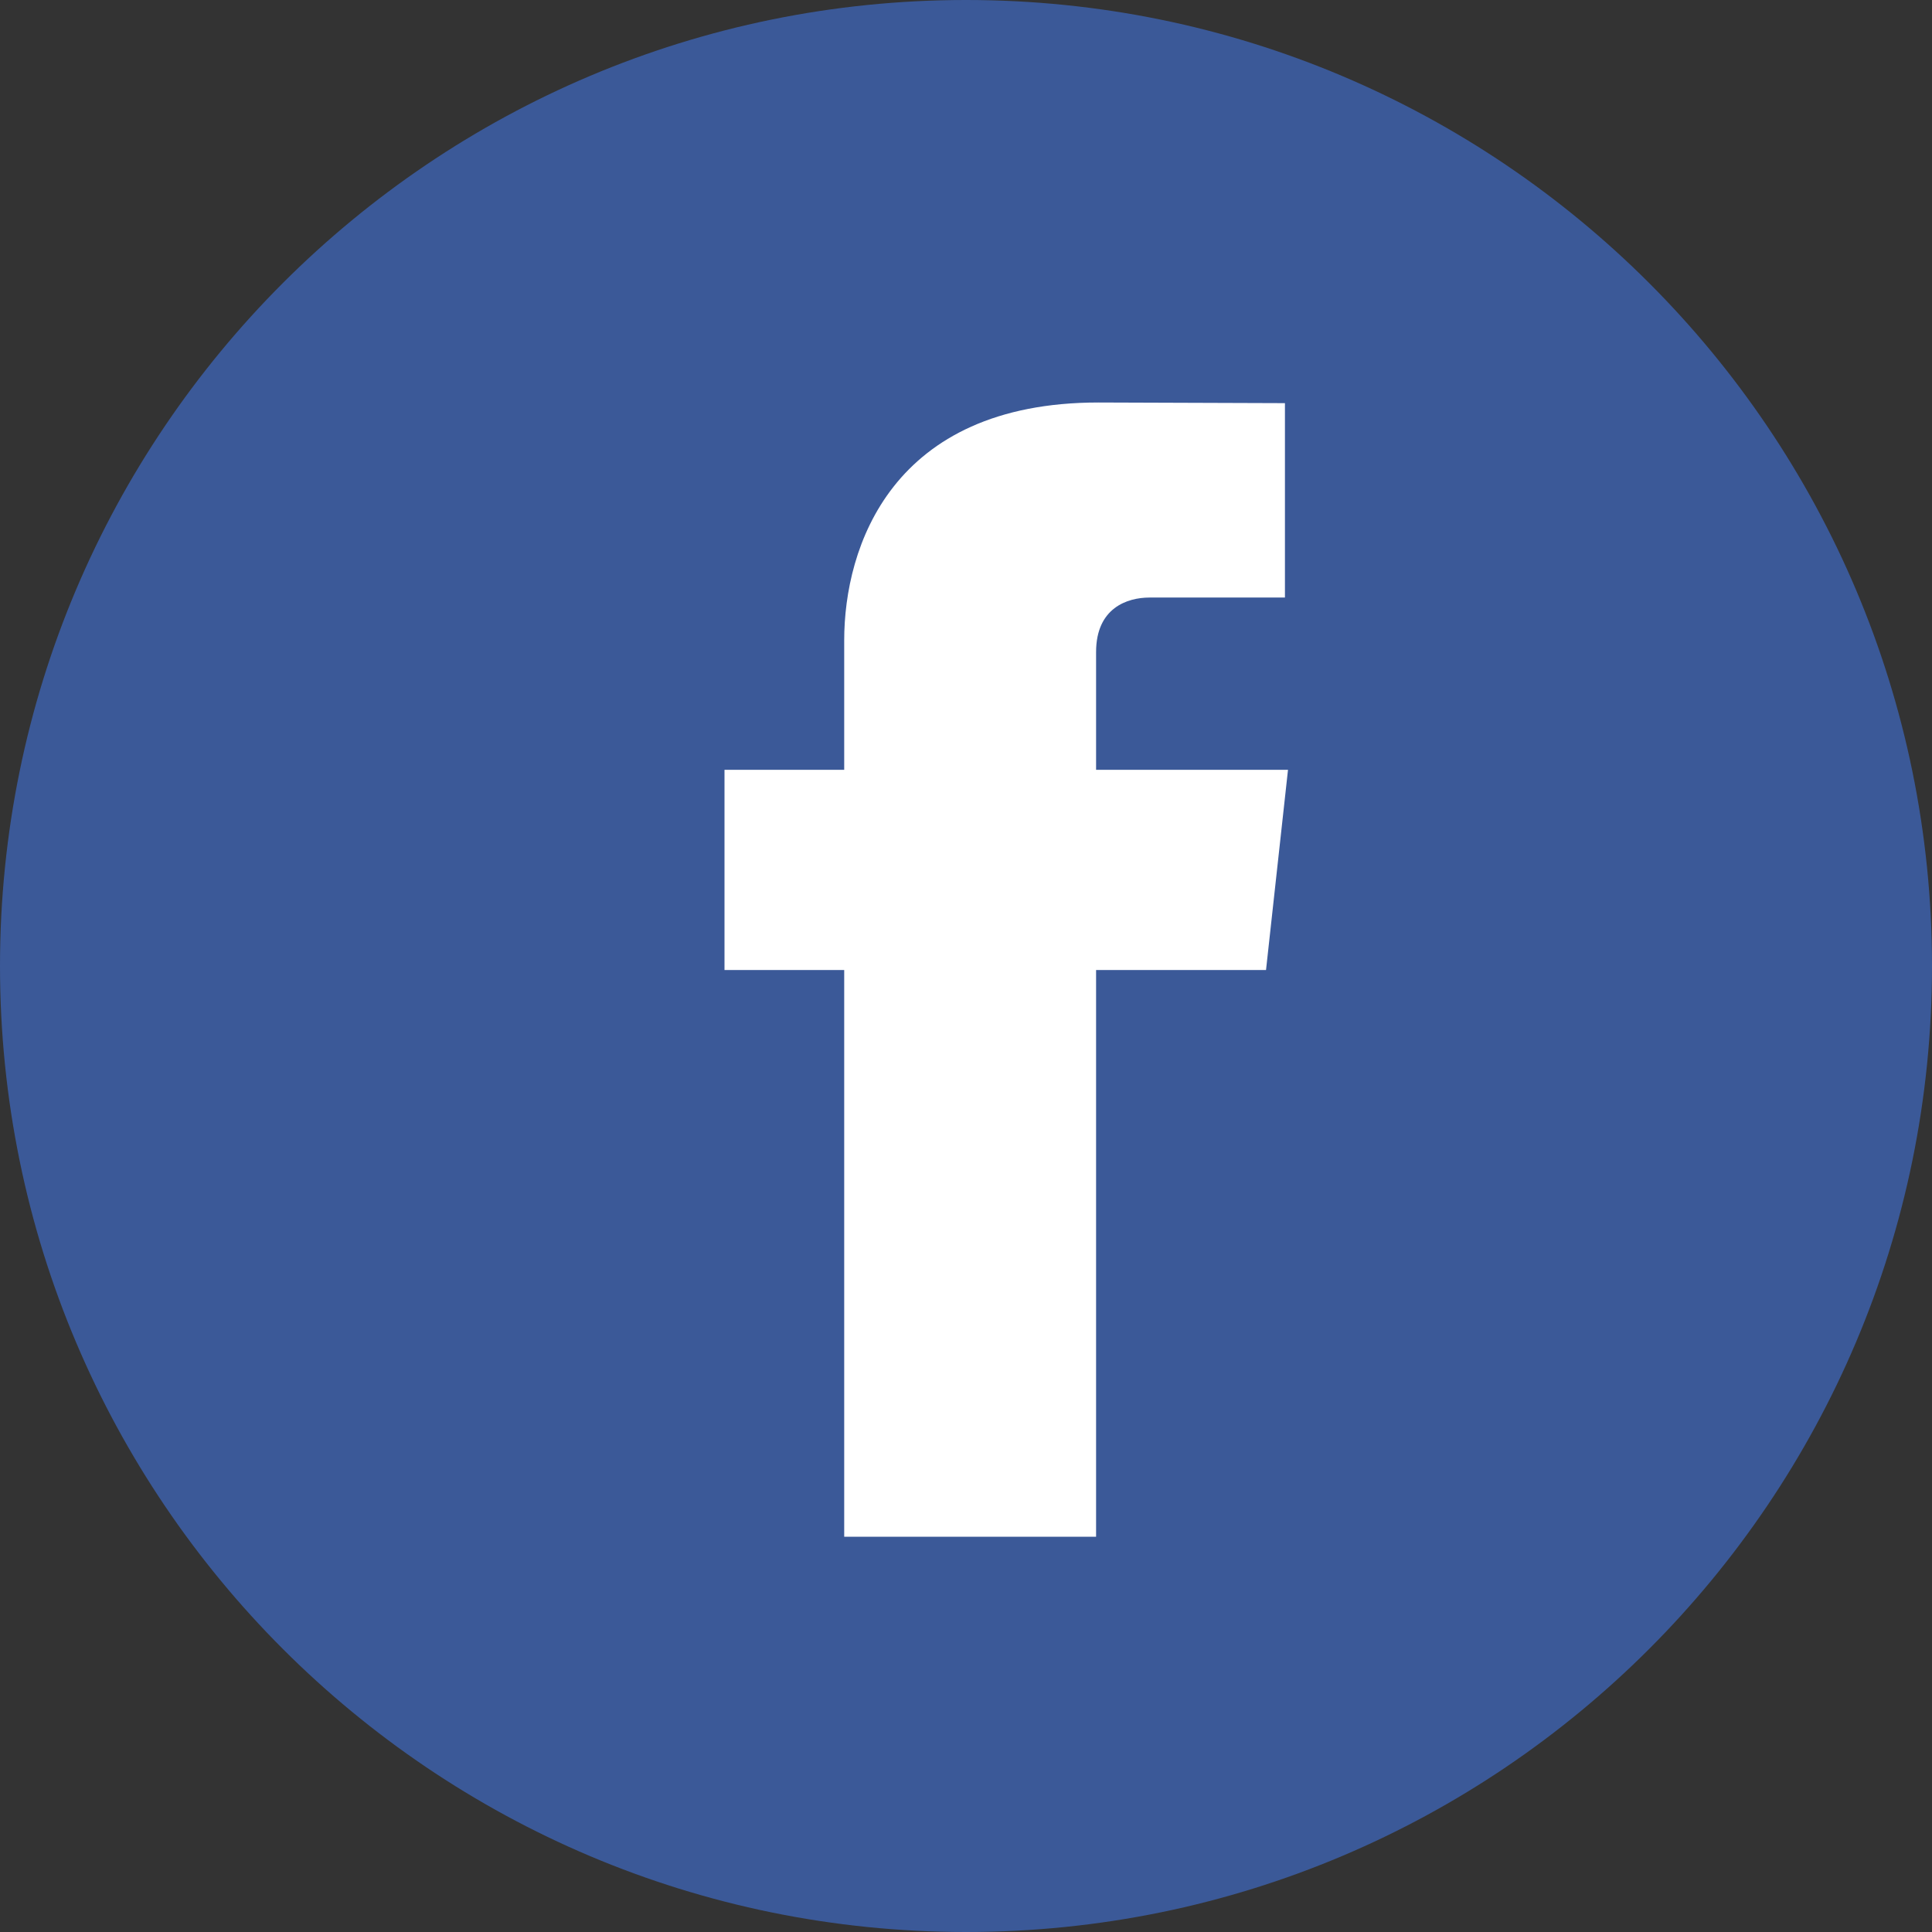
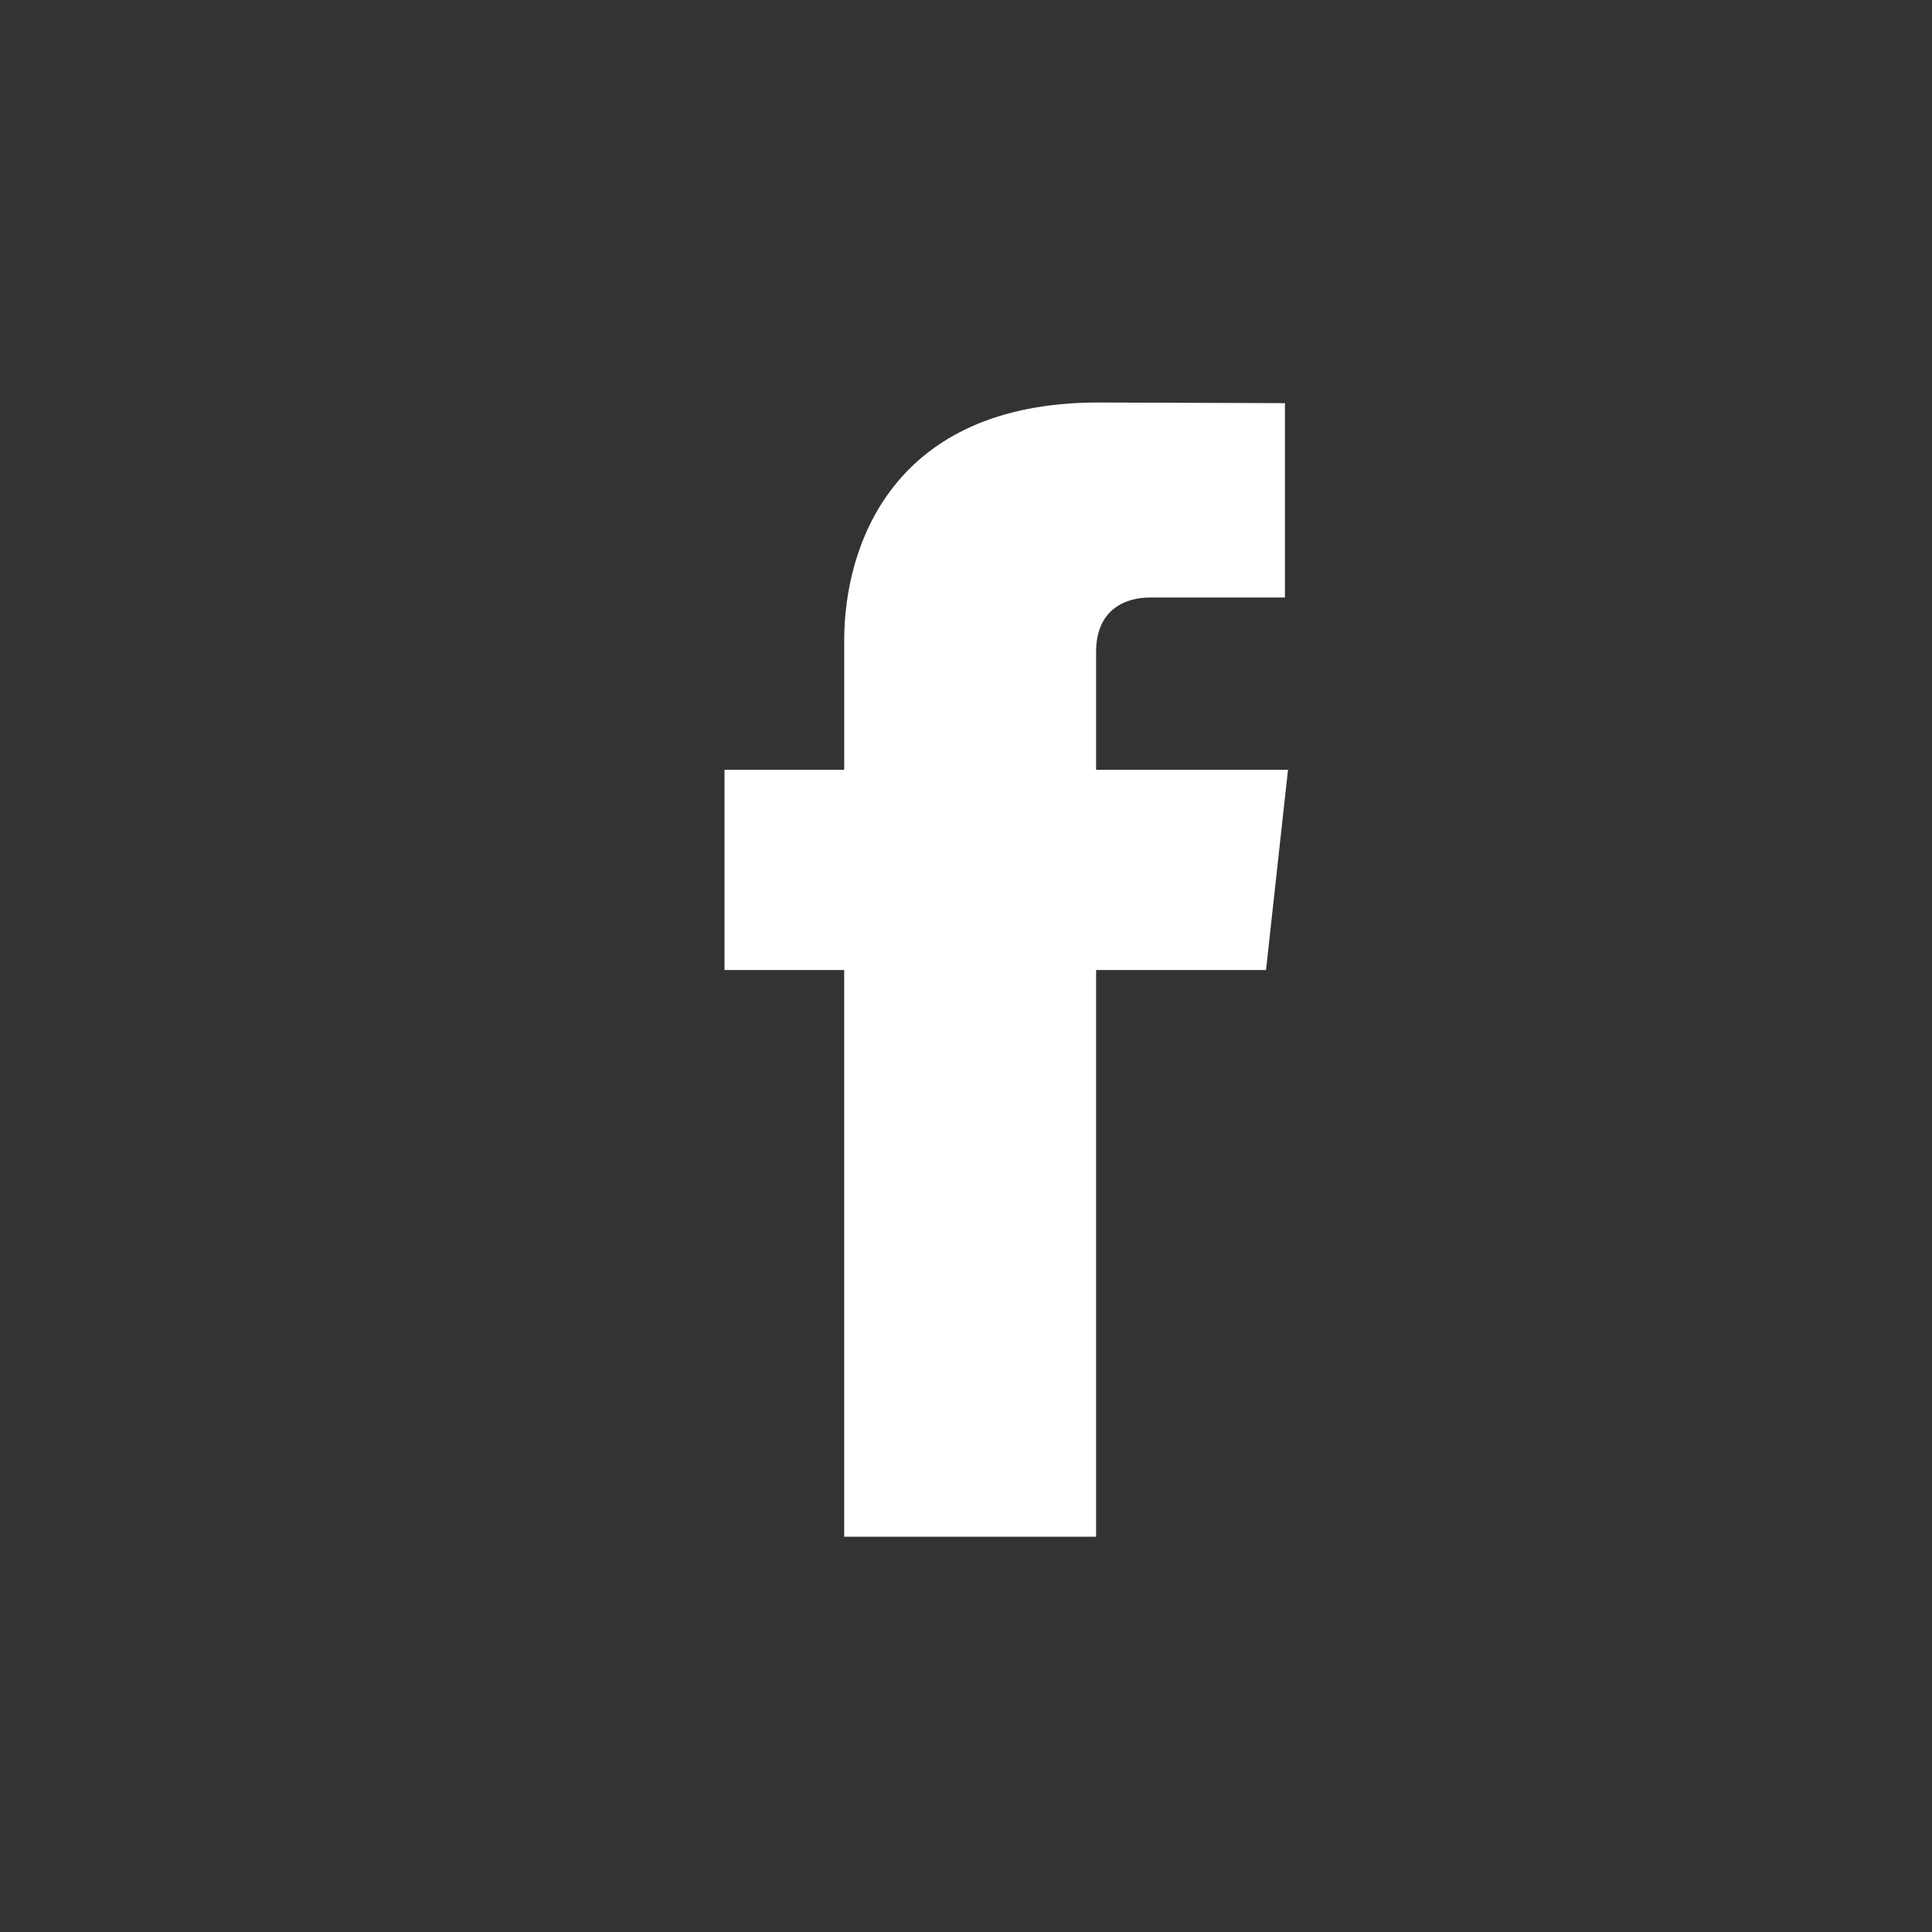
<svg xmlns="http://www.w3.org/2000/svg" width="24" height="24" viewBox="0 0 24 24">
  <rect x="0" y="0" width="24" height="24" fill="#333333" stroke="none" />
  <g fill="none" fill-rule="evenodd">
-     <path fill="#3B5998" d="M12 24c6.627 0 12-5.373 12-12S18.627 0 12 0 0 5.373 0 12s5.373 12 12 12z" />
    <path fill="#FFF" d="M16 9.563h-2.384V8.1c0-.55.39-.677.663-.677h1.683V5.008L13.645 5c-2.572 0-3.158 1.8-3.158 2.953v1.61H9v2.487h1.487v7.04h3.129v-7.04h2.111L16 9.563z" />
  </g>
</svg>